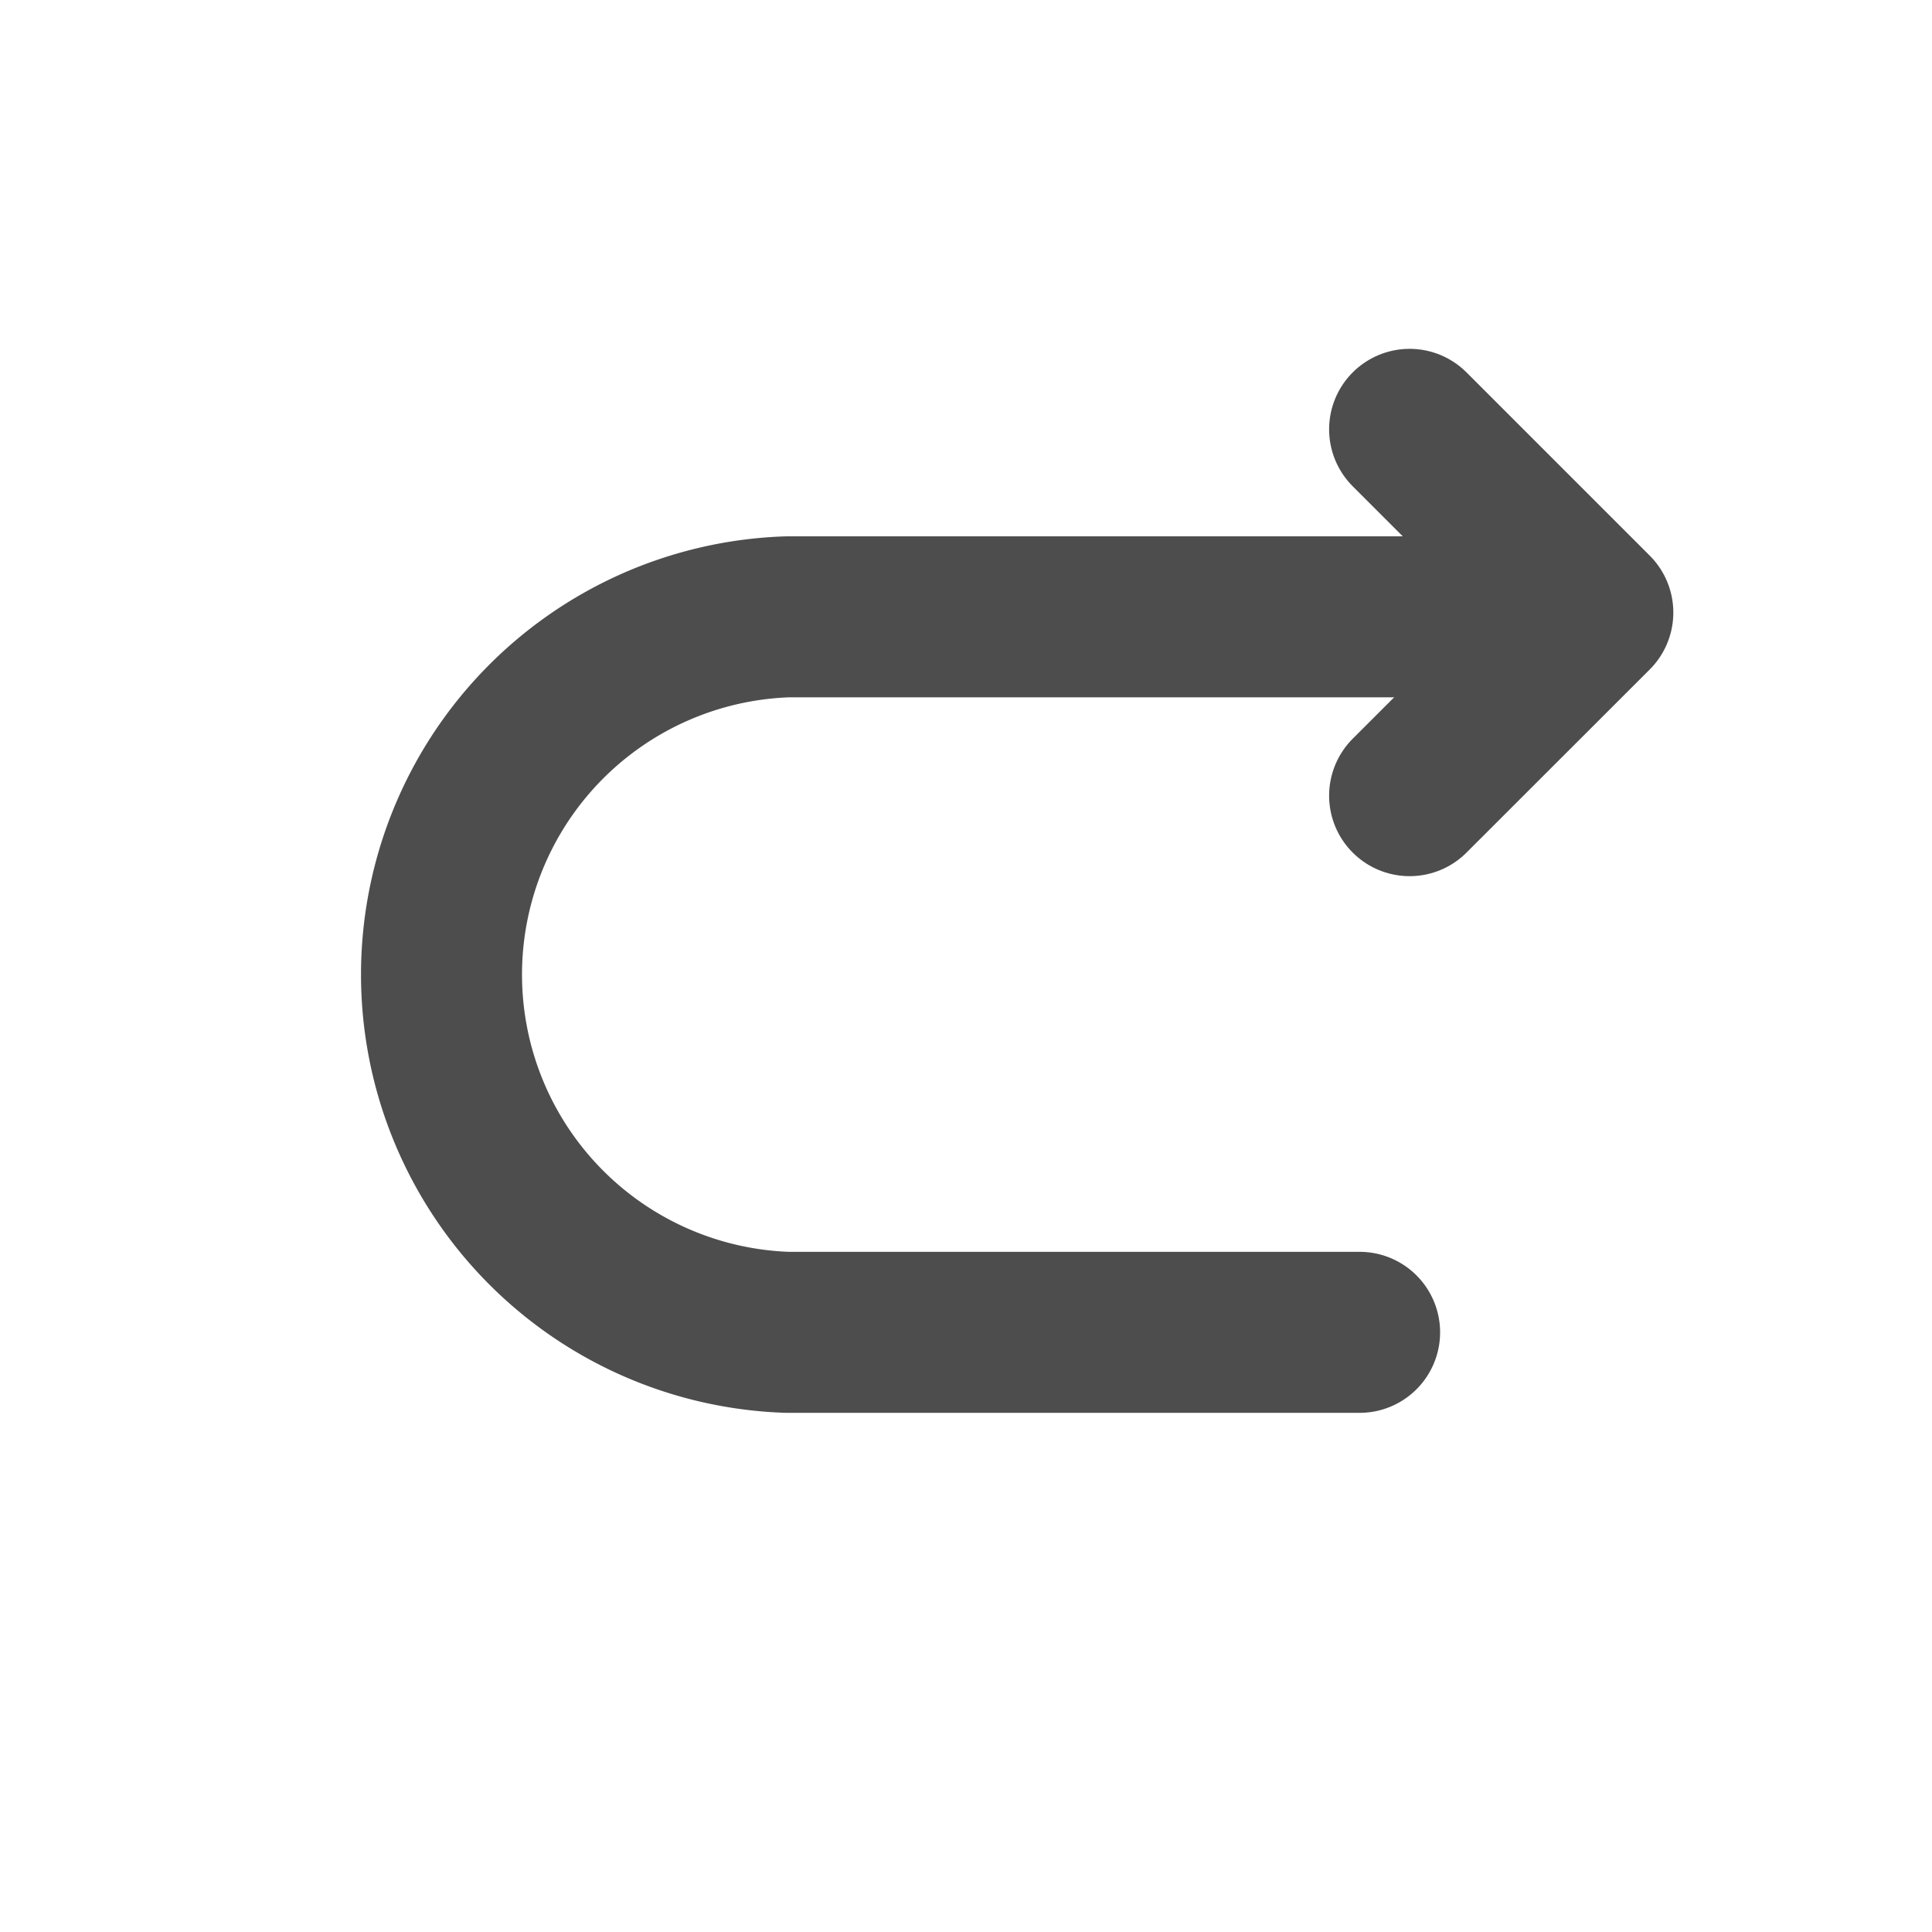
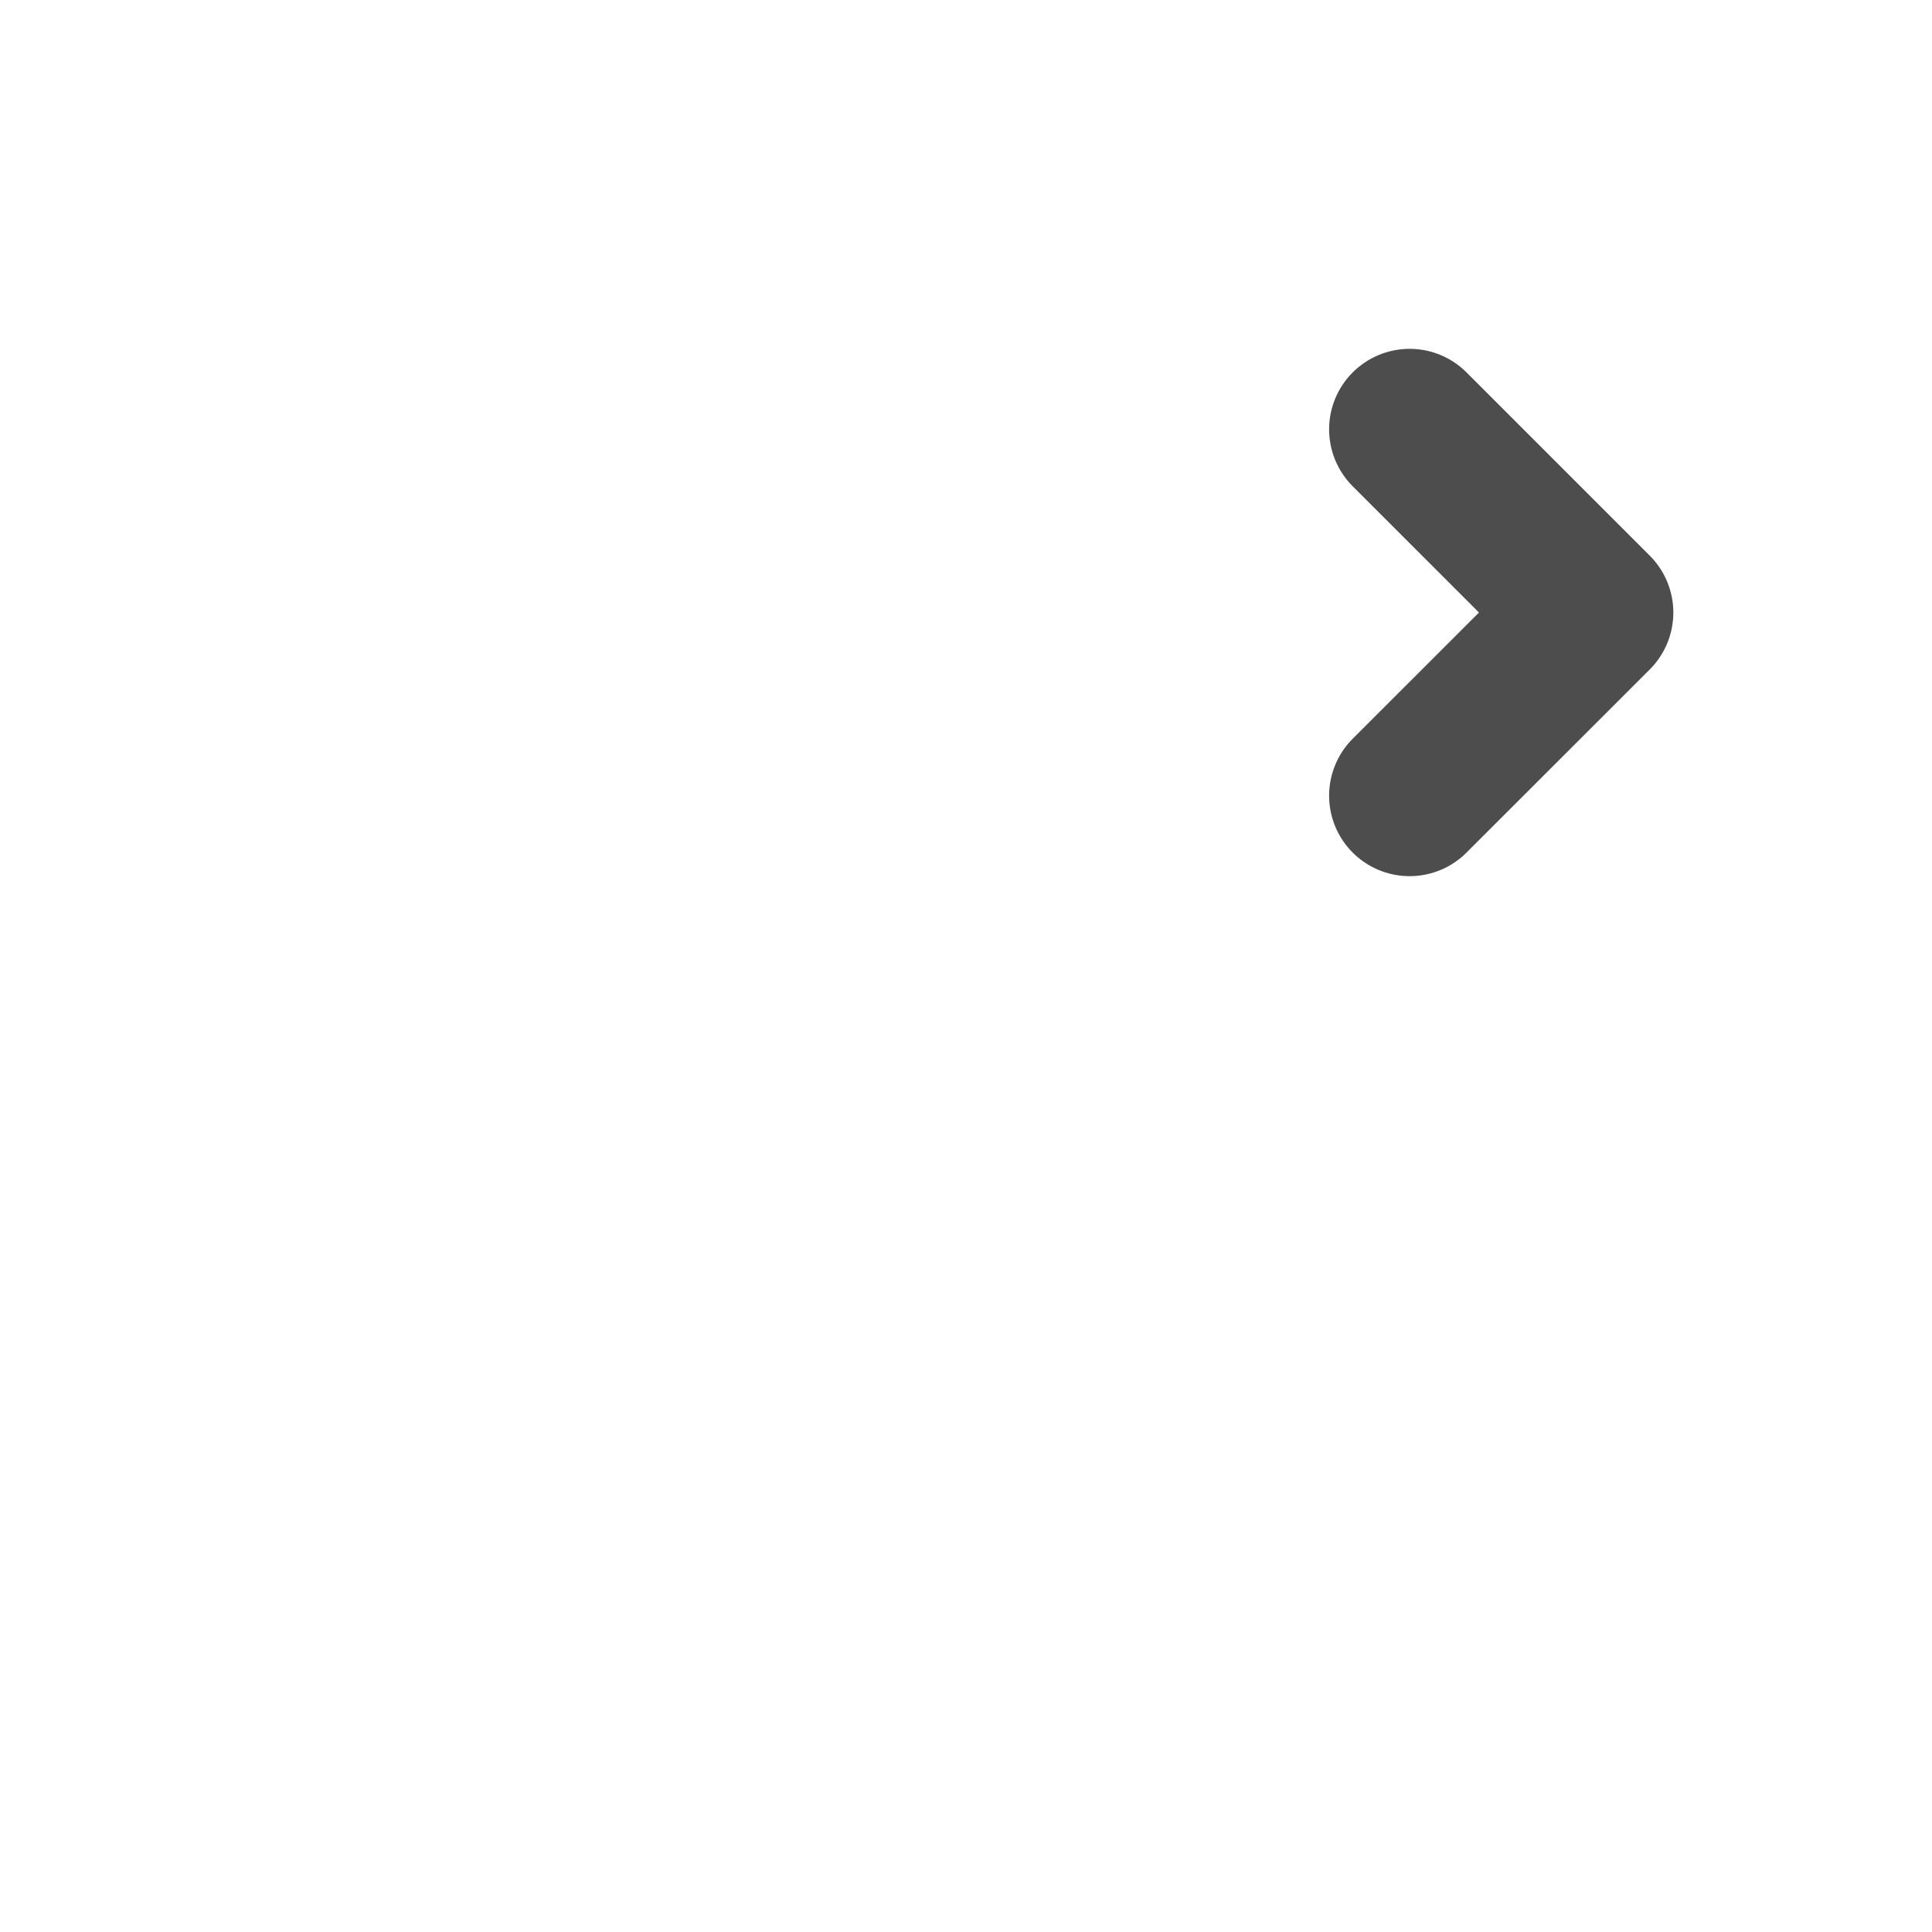
<svg xmlns="http://www.w3.org/2000/svg" width="18" height="18" viewBox="0 0 18 18">
  <g fill-rule="nonzero" stroke="#4E4D4E" stroke-dasharray="0,0" stroke-linecap="round" stroke-linejoin="round" stroke-width="1.5" fill="none">
-     <path d="M12.667 12.413H7.333a3.335 3.335 0 0 1 0-6.666h7.334" />
    <path d="m13.133 7.413 1.707-1.706L13.133 4" />
  </g>
</svg>